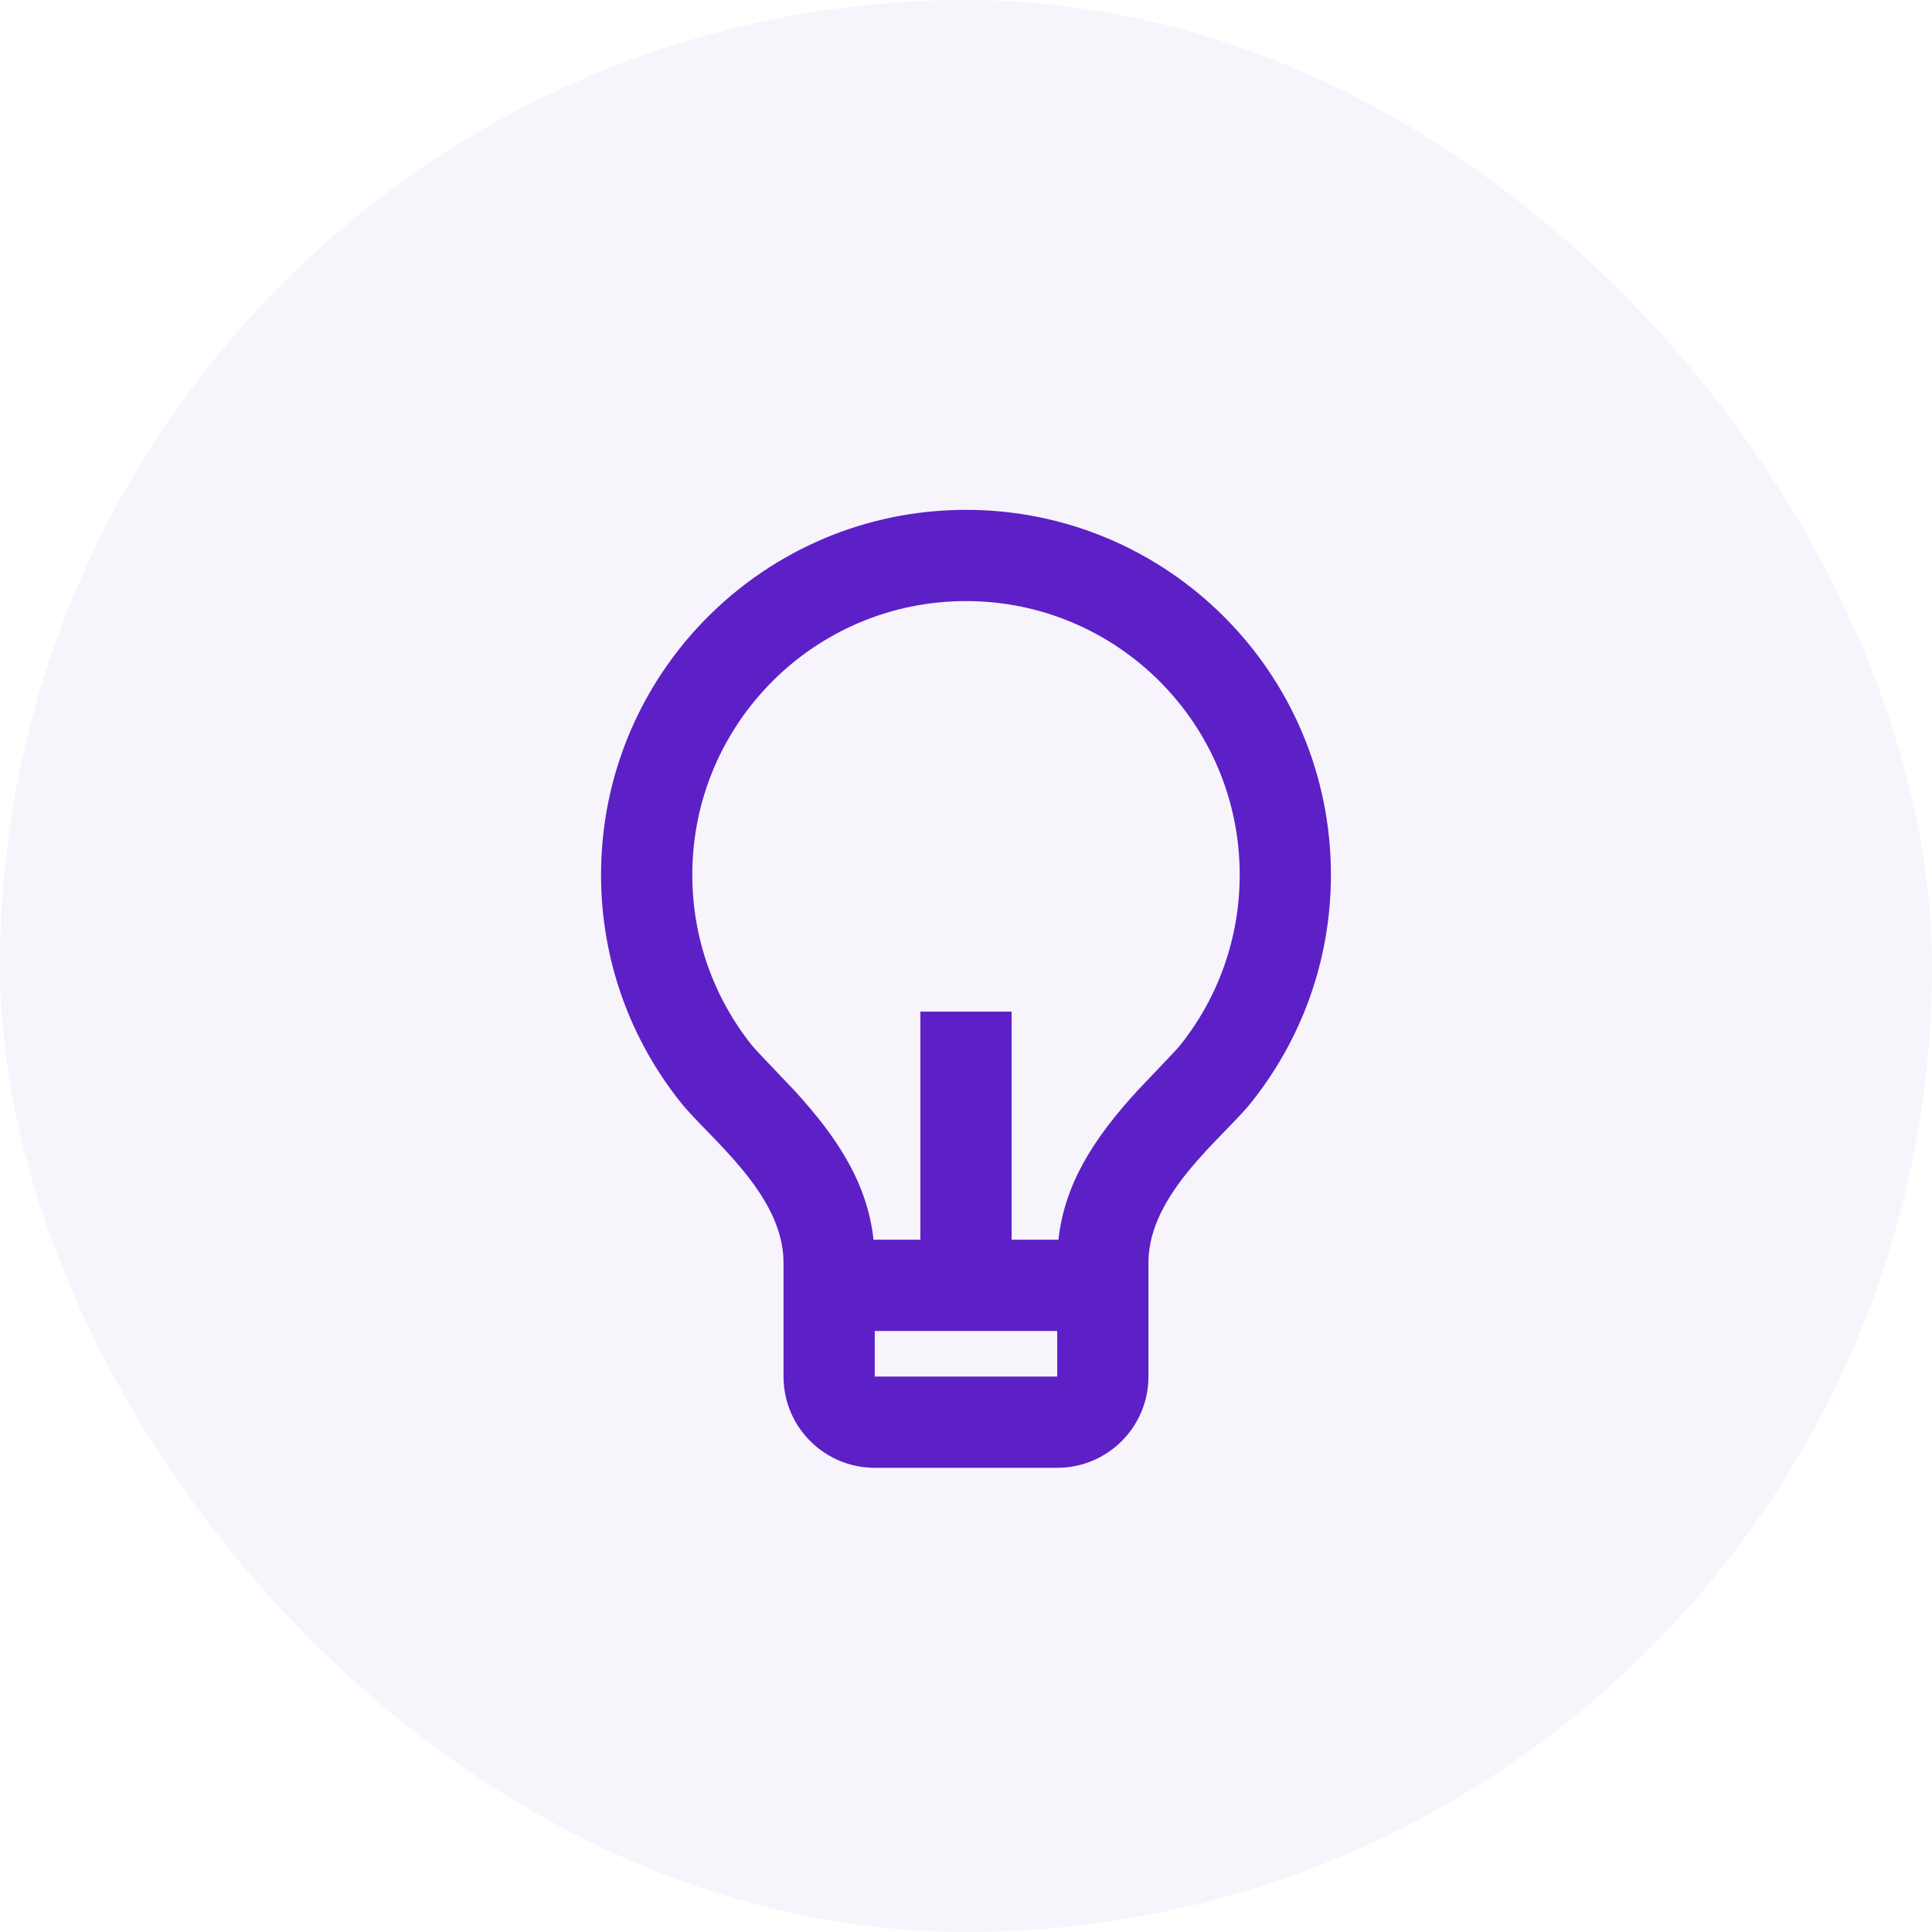
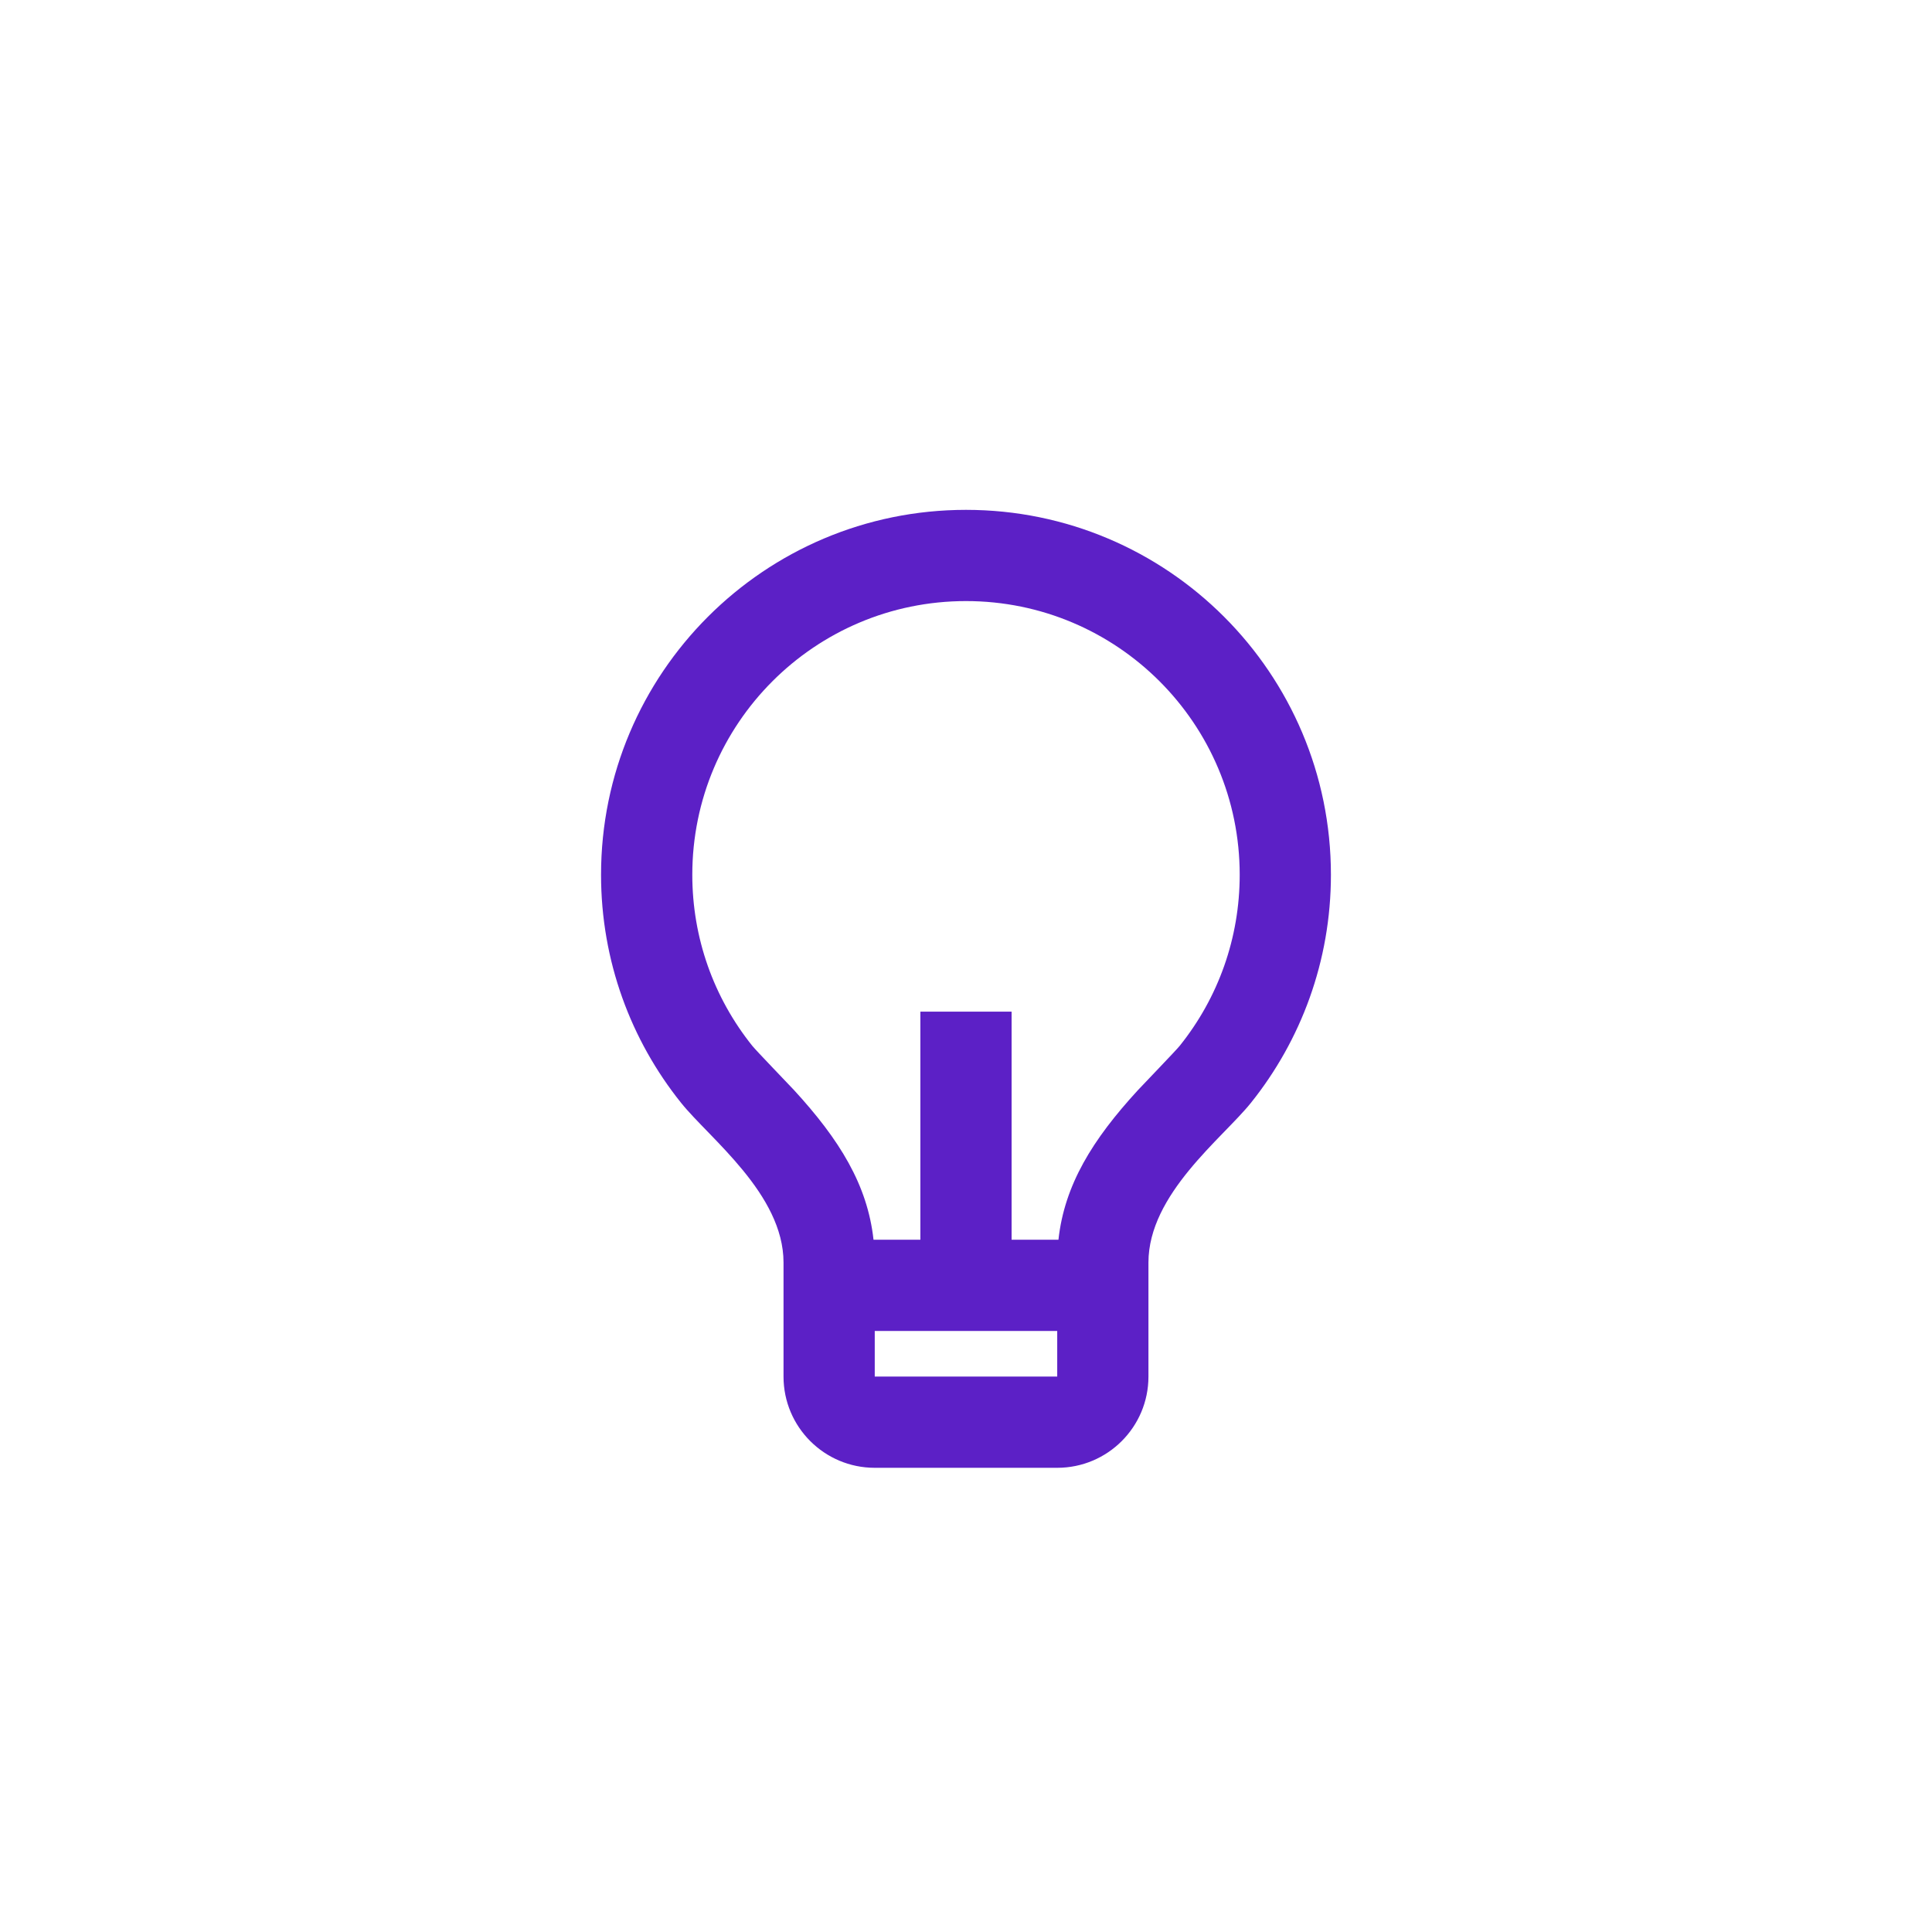
<svg xmlns="http://www.w3.org/2000/svg" width="60" height="60" viewBox="0 0 60 60" fill="none">
-   <rect width="60" height="60" rx="30" fill="#5C20C6" fill-opacity="0.05" />
  <path d="M27.128 38.501H28.583V31.417H31.416V38.501H32.871C33.058 36.798 33.927 35.393 35.337 33.858C35.496 33.685 36.515 32.631 36.636 32.48C37.837 30.983 38.5 29.129 38.5 27.167C38.5 22.473 34.694 18.667 30 18.667C25.305 18.667 21.5 22.473 21.5 27.167C21.5 29.128 22.163 30.981 23.362 32.478C23.483 32.629 24.504 33.686 24.661 33.856C26.072 35.393 26.941 36.798 27.128 38.501ZM27.166 41.334V42.751H32.833V41.334H27.166ZM21.151 34.249C19.596 32.309 18.666 29.847 18.666 27.167C18.666 20.908 23.741 15.834 30 15.834C36.259 15.834 41.333 20.908 41.333 27.167C41.333 29.848 40.402 32.312 38.846 34.253C37.967 35.348 35.666 37.084 35.666 39.209V42.751C35.666 44.316 34.398 45.584 32.833 45.584H27.166C25.602 45.584 24.333 44.316 24.333 42.751V39.209C24.333 37.084 22.03 35.347 21.151 34.249Z" fill="#5C20C6" />
</svg>